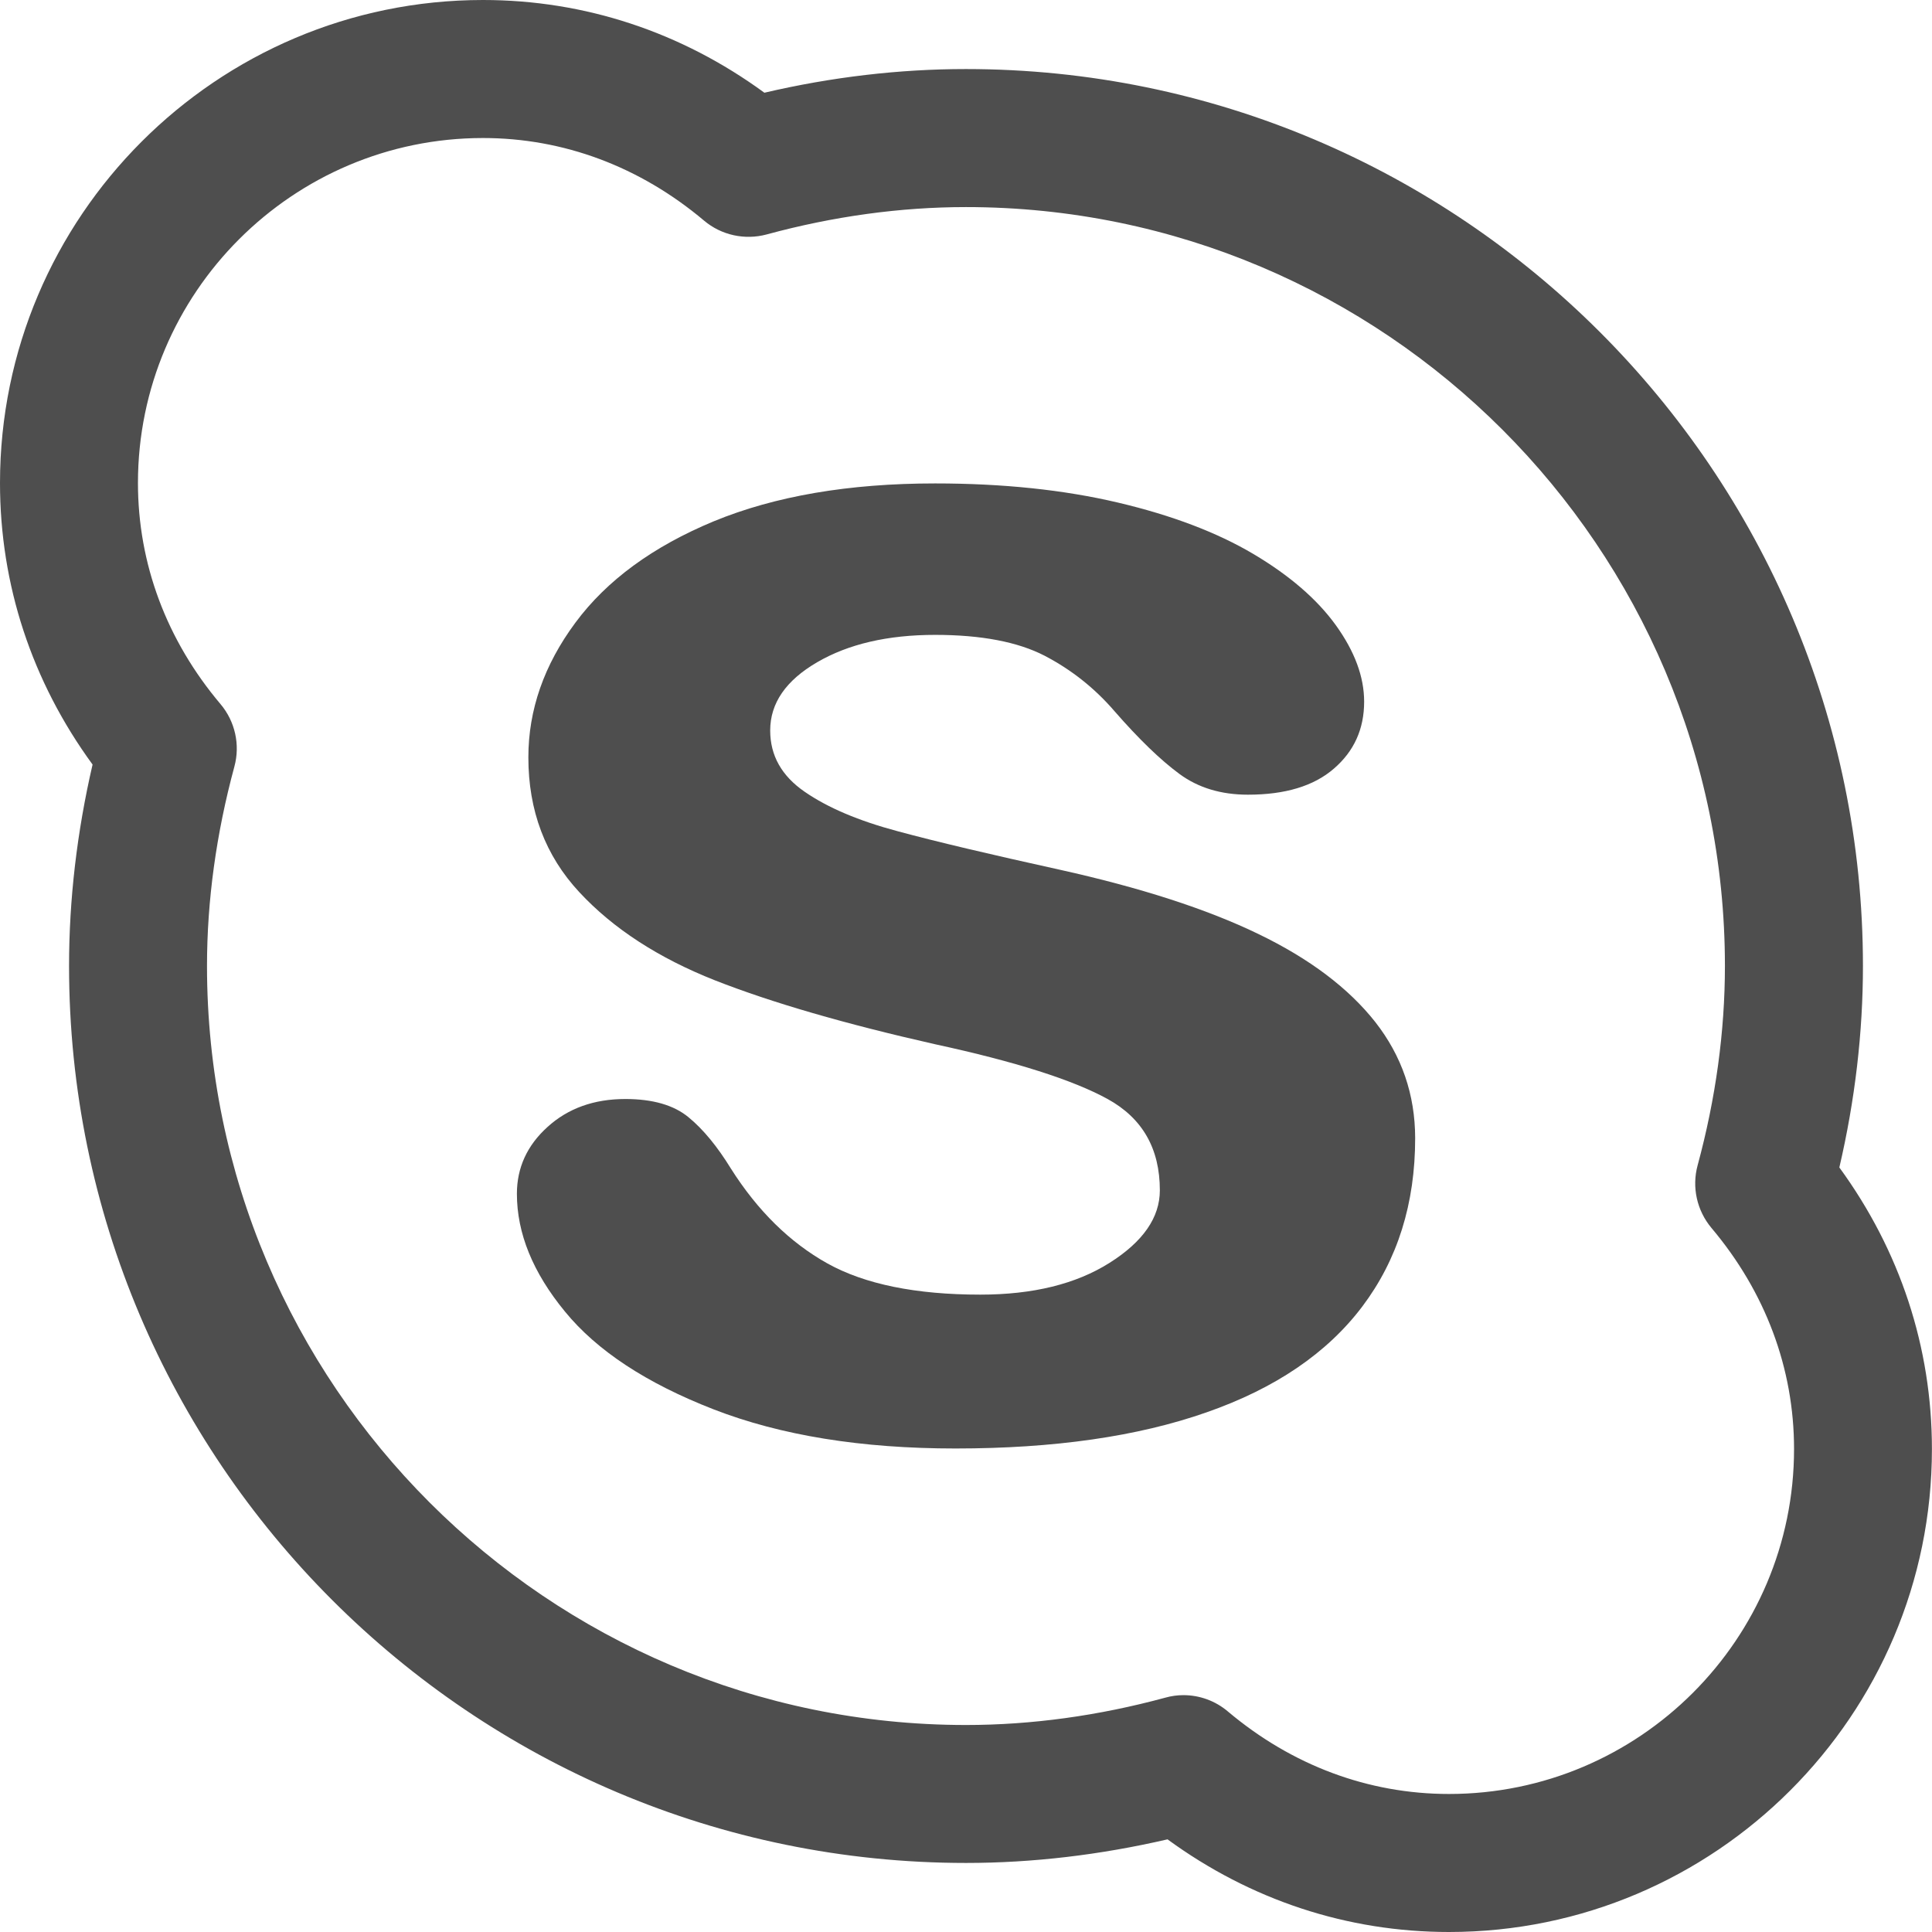
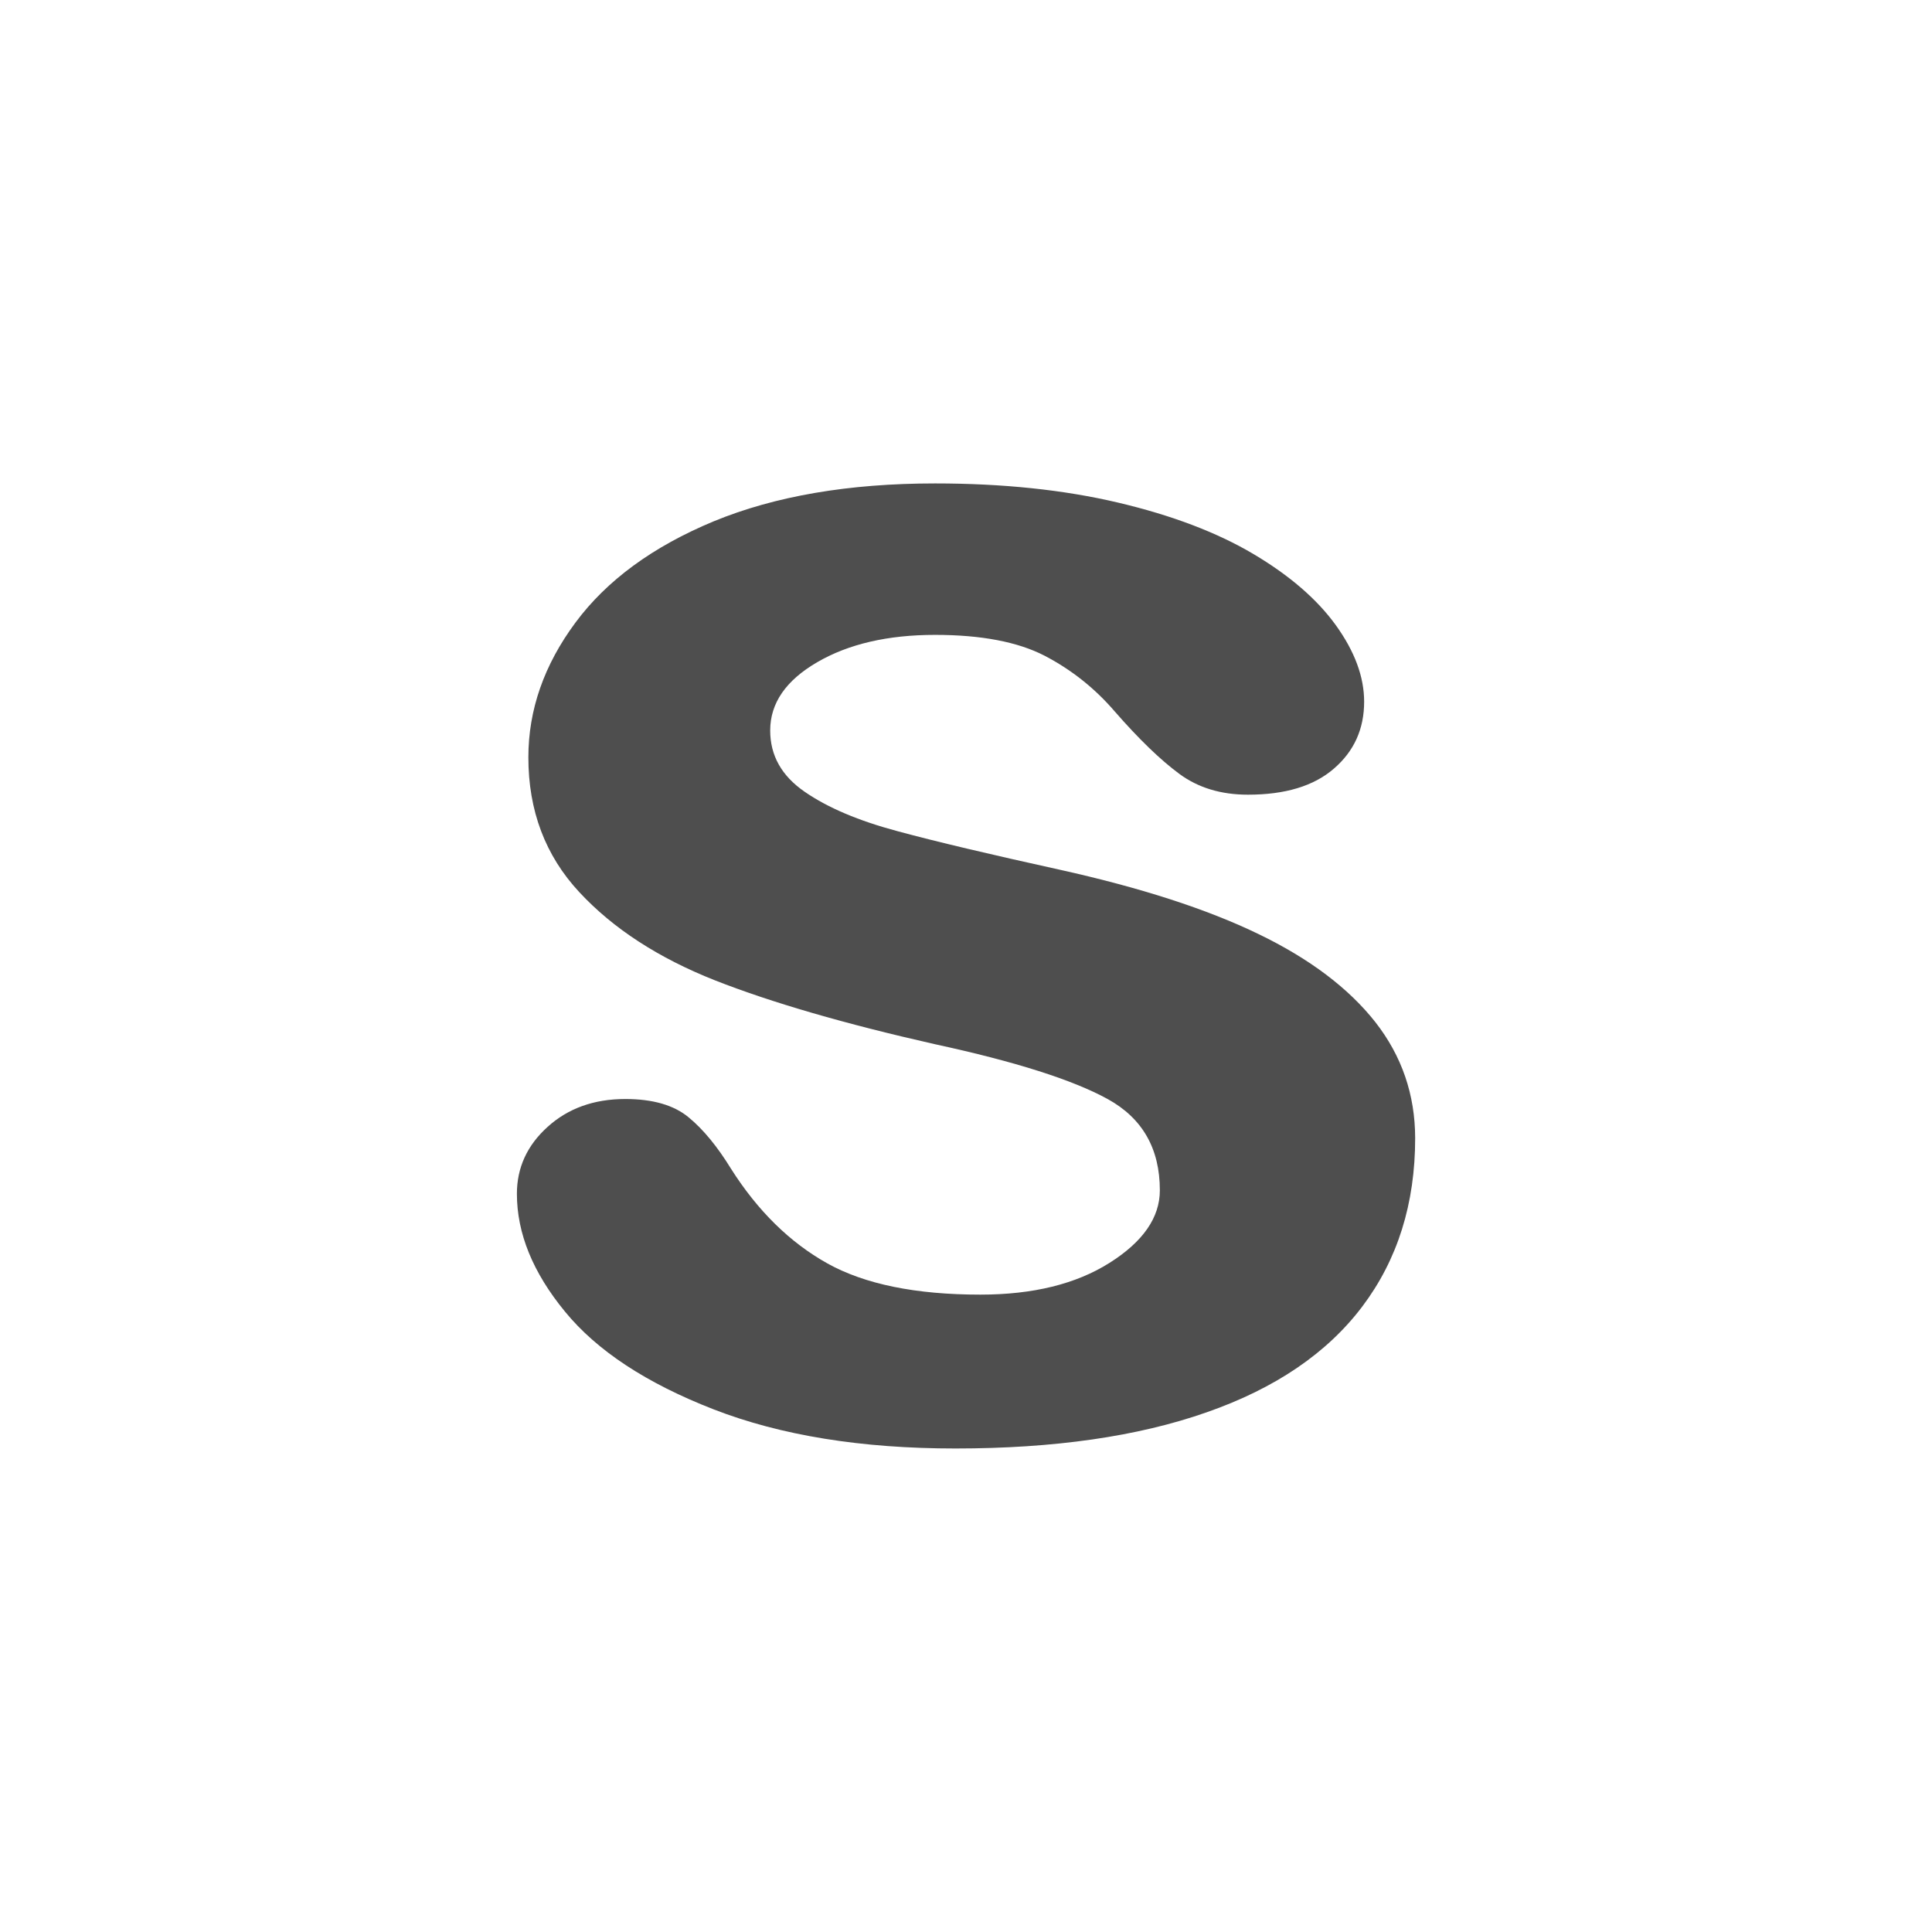
<svg xmlns="http://www.w3.org/2000/svg" version="1.1" id="Capa_1" x="0px" y="0px" width="25.629px" height="25.629px" viewBox="0 0 25.629 25.629" enable-background="new 0 0 25.629 25.629" xml:space="preserve">
  <g>
    <g>
      <g>
-         <path fill="#4E4E4E" d="M19.222,25.629c-1.35,0-2.632-0.424-3.734-1.229c-0.896,0.207-1.792,0.313-2.673,0.313     c-6.561,0-11.899-5.338-11.899-11.899c0-0.881,0.105-1.778,0.312-2.672C0.422,9.039,0,7.757,0,6.407C0,2.875,2.874,0,6.407,0     c1.349,0,2.631,0.424,3.733,1.23c0.894-0.209,1.792-0.314,2.674-0.314c6.561,0,11.899,5.339,11.899,11.898     c0,0.884-0.105,1.779-0.313,2.673c0.805,1.103,1.228,2.385,1.228,3.735C25.629,22.754,22.754,25.629,19.222,25.629z      M15.699,22.487c0.213,0,0.423,0.075,0.59,0.217c0.849,0.715,1.863,1.094,2.933,1.094c2.524,0,4.577-2.052,4.577-4.576     c0-1.069-0.379-2.083-1.096-2.933c-0.193-0.231-0.262-0.54-0.183-0.831c0.24-0.885,0.362-1.775,0.362-2.644     c0-5.551-4.517-10.067-10.068-10.067c-0.867,0-1.758,0.122-2.644,0.363C9.879,3.188,9.569,3.12,9.34,2.927     C8.489,2.21,7.475,1.831,6.407,1.831c-2.523,0-4.577,2.053-4.577,4.576c0,1.069,0.378,2.084,1.095,2.933     c0.194,0.23,0.263,0.54,0.184,0.83c-0.24,0.887-0.363,1.775-0.363,2.644c0,5.554,4.518,10.069,10.069,10.069     c0.867,0,1.757-0.122,2.645-0.363C15.538,22.498,15.618,22.487,15.699,22.487z" />
-       </g>
+         </g>
      <g>
        <path fill="#4E4E4E" d="M18.244,13.558c-0.353-0.448-0.87-0.84-1.553-1.169c-0.684-0.331-1.564-0.615-2.643-0.854     c-0.908-0.2-1.621-0.368-2.139-0.508c-0.518-0.138-0.93-0.313-1.235-0.524c-0.306-0.211-0.457-0.481-0.457-0.813     c0-0.361,0.207-0.663,0.623-0.905c0.415-0.242,0.938-0.363,1.565-0.363c0.611,0,1.096,0.093,1.451,0.276     c0.357,0.186,0.667,0.432,0.93,0.738c0.322,0.369,0.609,0.646,0.86,0.831c0.25,0.184,0.553,0.275,0.909,0.275     c0.492,0,0.873-0.114,1.14-0.346c0.267-0.23,0.401-0.525,0.401-0.888c0-0.33-0.126-0.668-0.376-1.015     c-0.25-0.346-0.616-0.661-1.095-0.945c-0.48-0.284-1.078-0.512-1.795-0.681s-1.526-0.254-2.426-0.254     c-1.145,0-2.123,0.168-2.935,0.502C8.662,7.25,8.049,7.698,7.633,8.26c-0.416,0.561-0.624,1.157-0.624,1.787     c0,0.707,0.225,1.303,0.675,1.787c0.449,0.484,1.05,0.874,1.801,1.171c0.751,0.295,1.726,0.578,2.922,0.848     c1.062,0.23,1.823,0.472,2.286,0.726c0.462,0.254,0.693,0.658,0.693,1.211c0,0.362-0.224,0.683-0.668,0.963     c-0.445,0.281-1.017,0.421-1.713,0.421c-0.856,0-1.534-0.138-2.031-0.415c-0.495-0.277-0.922-0.695-1.278-1.257     c-0.179-0.291-0.365-0.519-0.561-0.68c-0.195-0.162-0.476-0.243-0.84-0.243c-0.416,0-0.76,0.124-1.031,0.37     c-0.272,0.245-0.407,0.542-0.407,0.887c0,0.524,0.211,1.044,0.637,1.562c0.424,0.519,1.081,0.951,1.973,1.298     c0.892,0.346,1.96,0.519,3.208,0.519c1.307,0,2.417-0.159,3.329-0.479c0.913-0.318,1.602-0.787,2.068-1.405     c0.468-0.621,0.701-1.364,0.701-2.233C18.772,14.521,18.596,14.008,18.244,13.558z" />
      </g>
    </g>
  </g>
</svg>